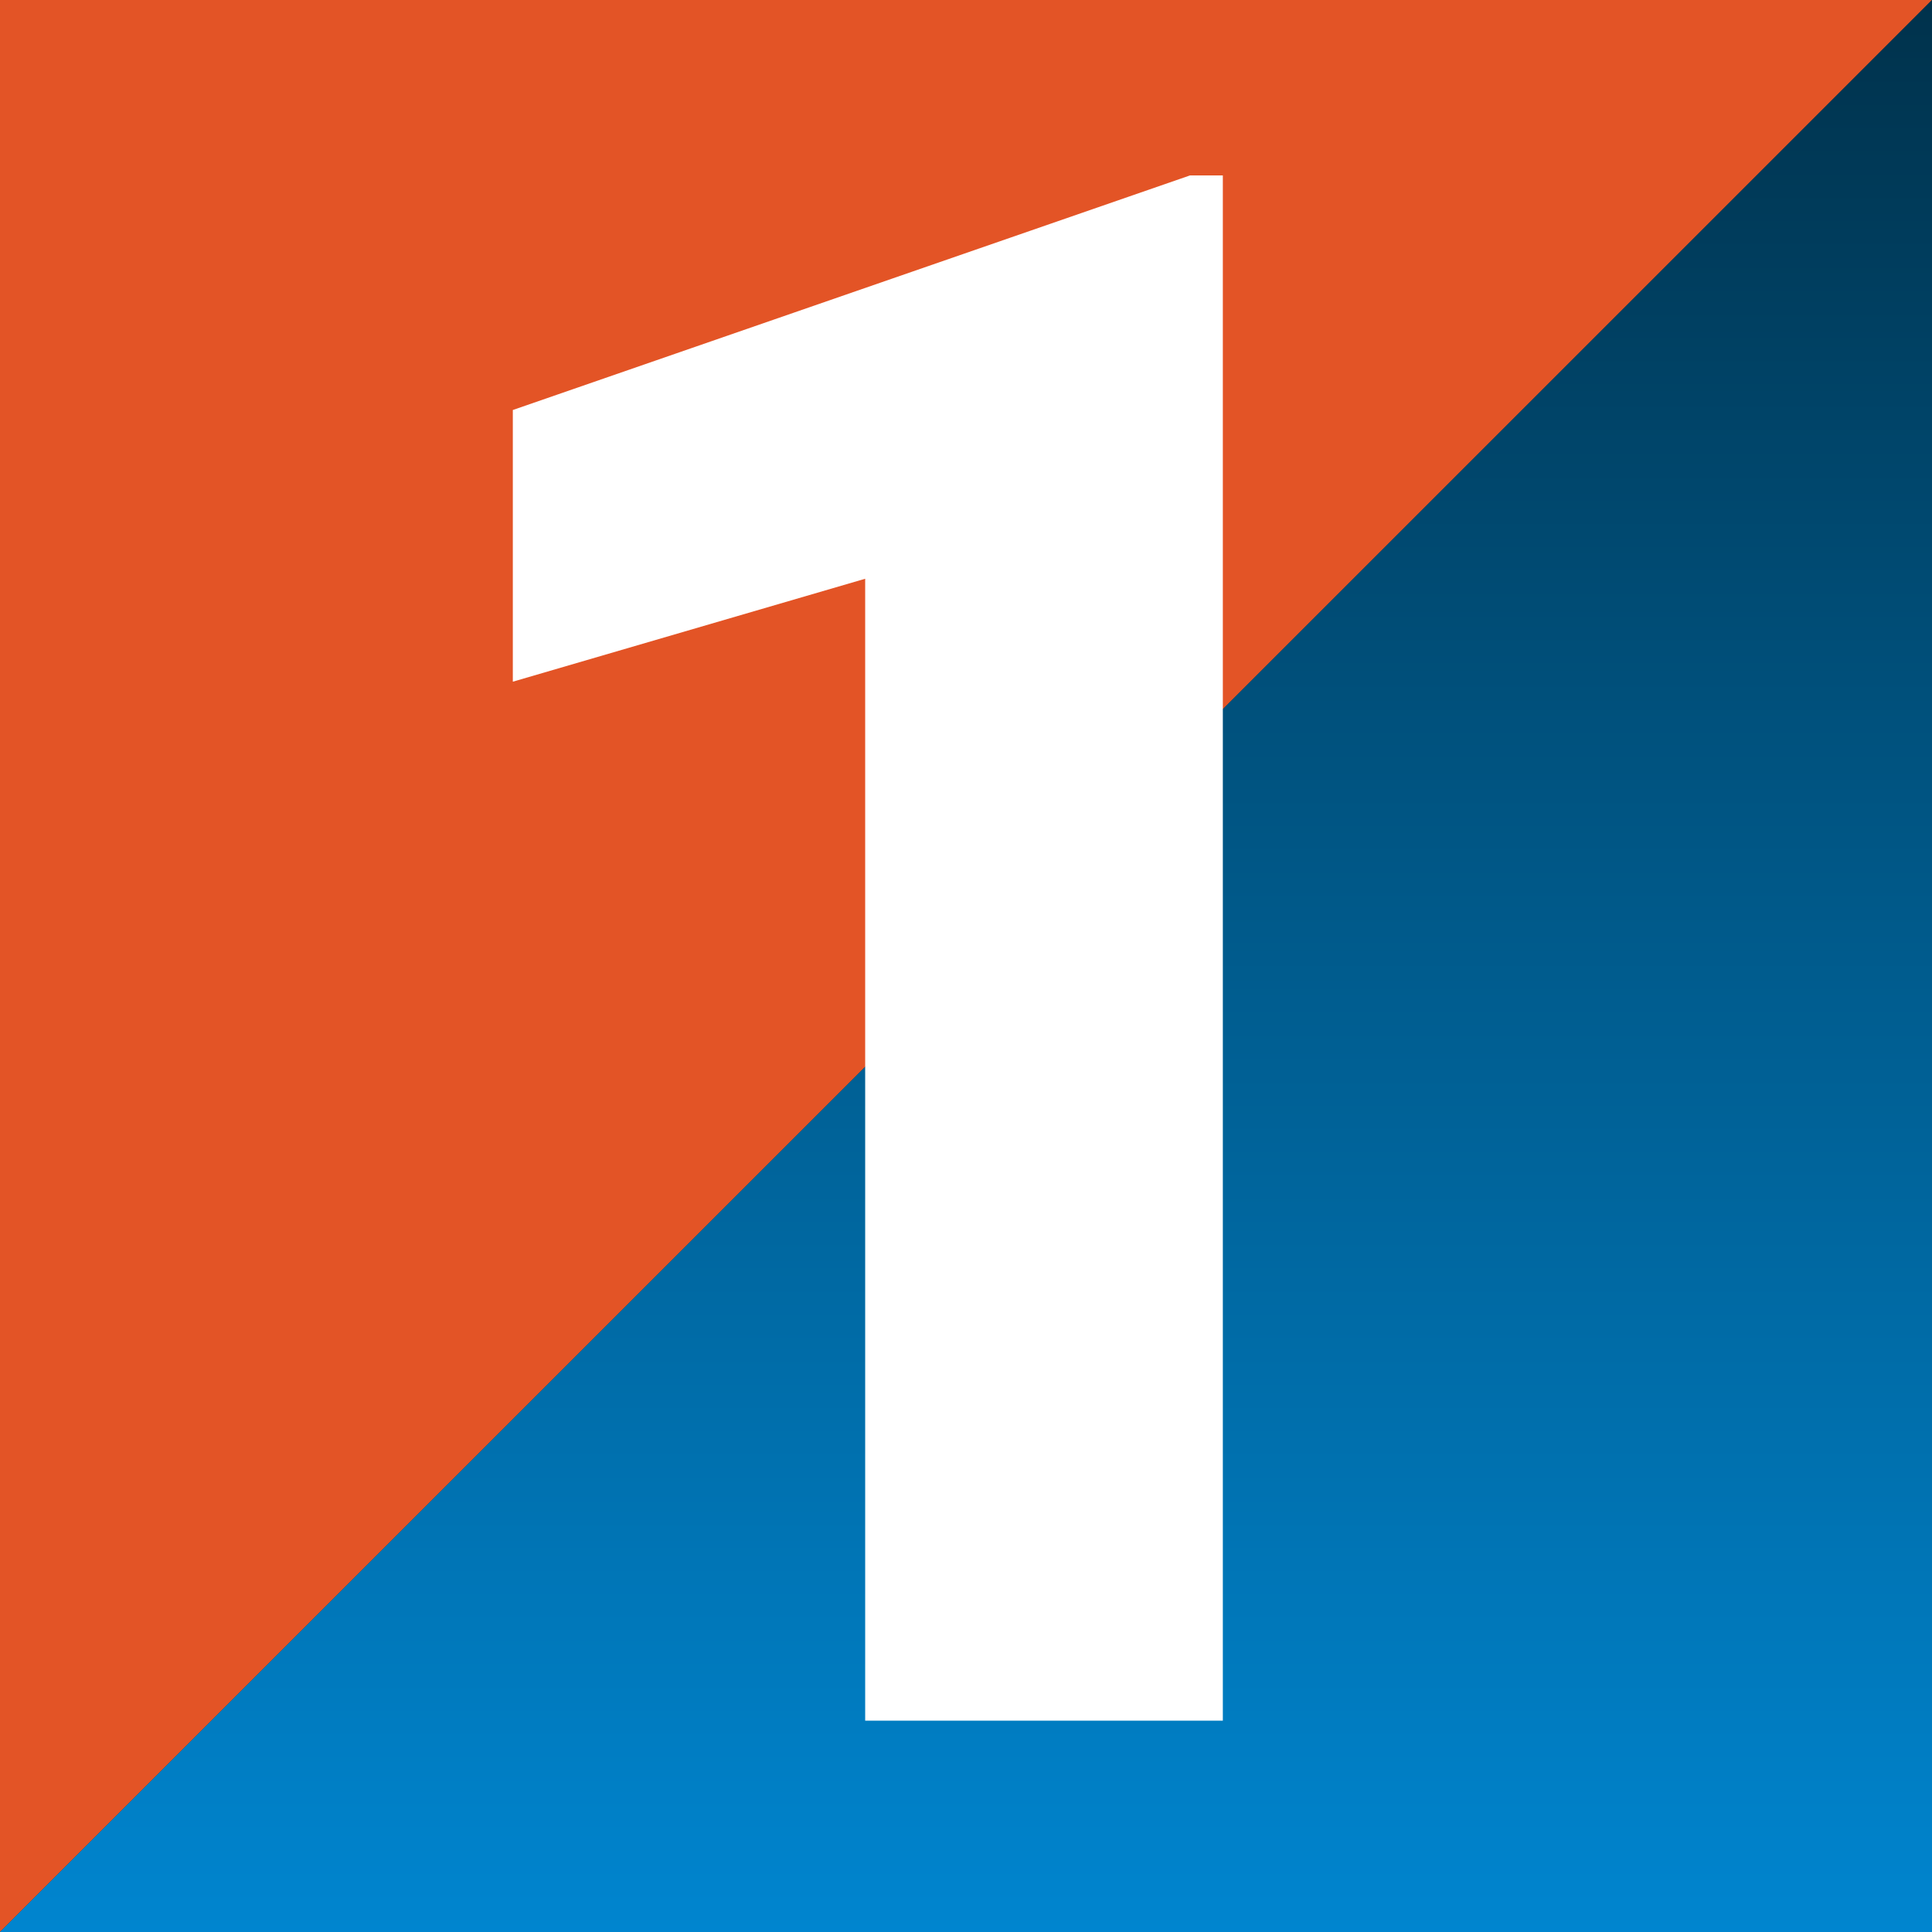
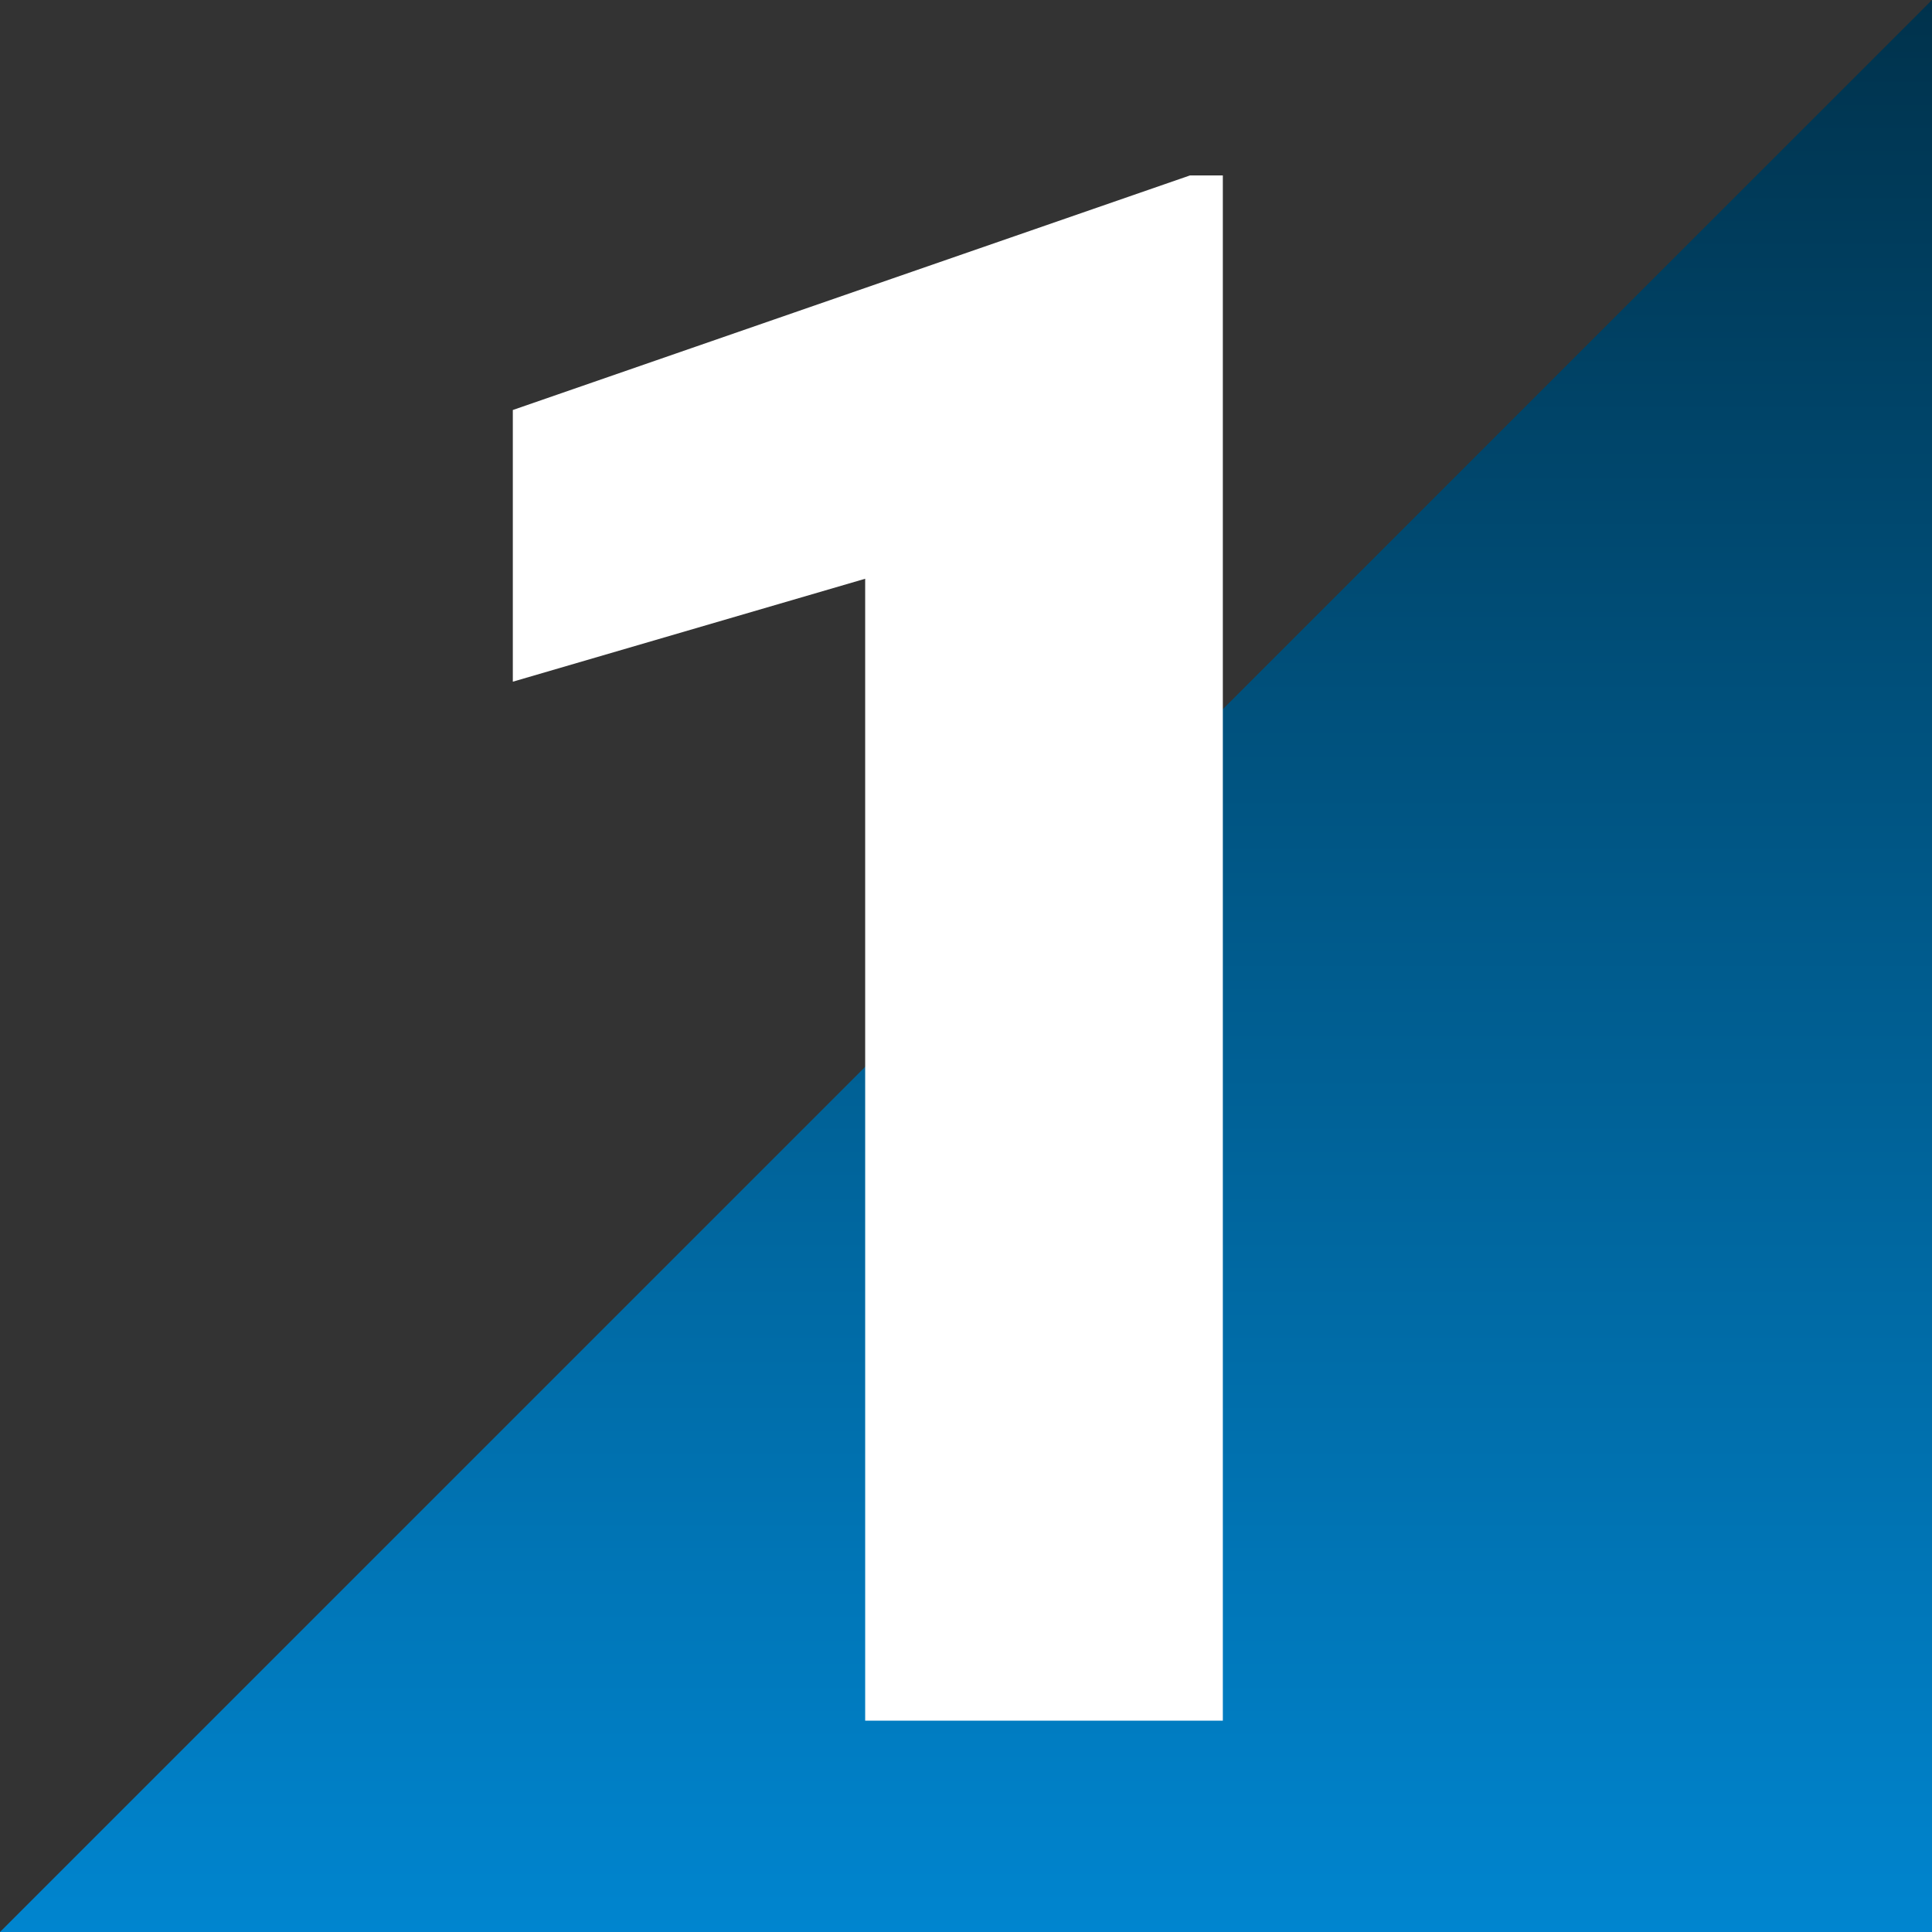
<svg xmlns="http://www.w3.org/2000/svg" width="64" height="64" fill="none" viewBox="0 0 64 64">
  <rect x="0" y="0" width="64" height="64" fill="#333333" stroke="none" />
-   <path fill="#E35426" d="M0 0h64L0 64V0Z" />
  <path fill="url(#a)" d="M64 64H0L64 0v64Z" />
  <path fill="#fff" d="M40.508 5.813V57H28.66V19.172l-11.672 3.41v-9l22.43-7.77h1.09Z" />
  <defs>
    <linearGradient id="a" x1="32" x2="32" y1="64" y2="0" gradientUnits="userSpaceOnUse">
      <stop stop-color="#0085CF" />
      <stop offset="1" stop-color="#00324C" />
    </linearGradient>
  </defs>
</svg>